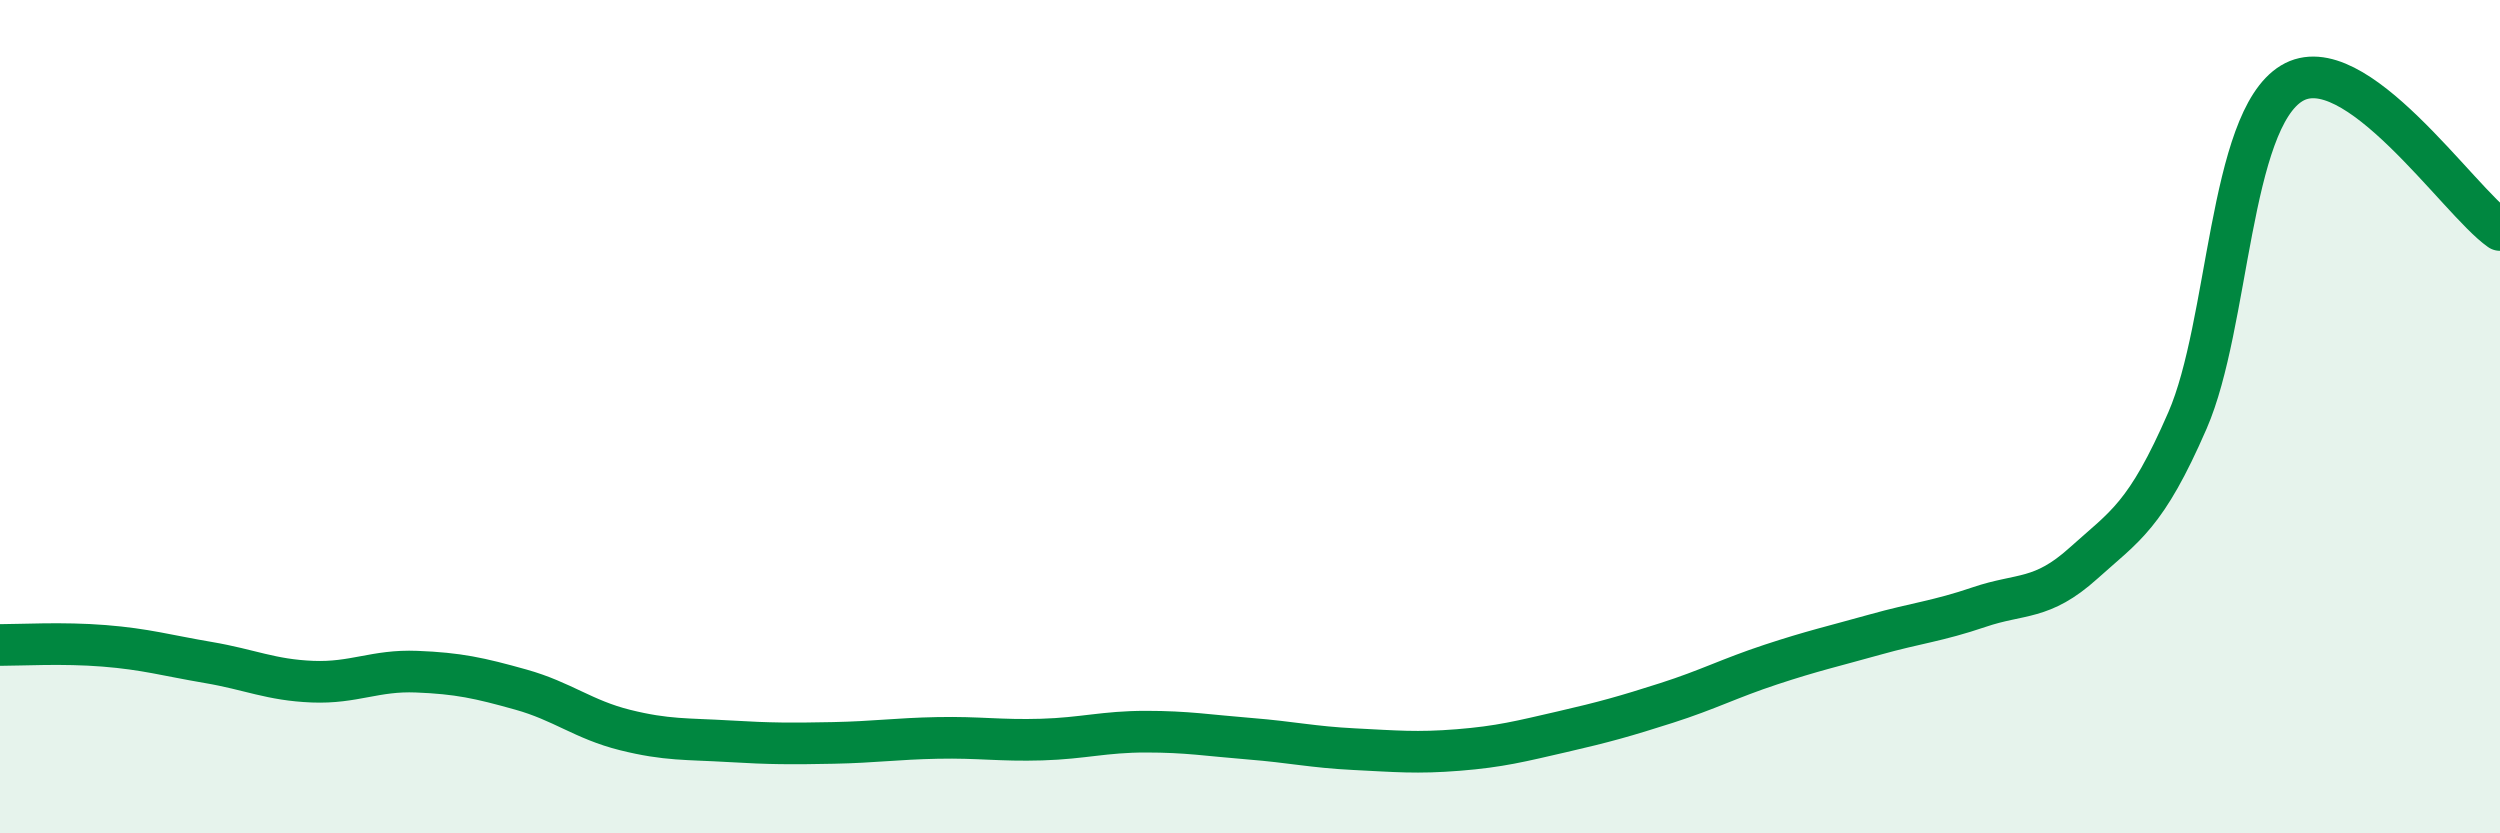
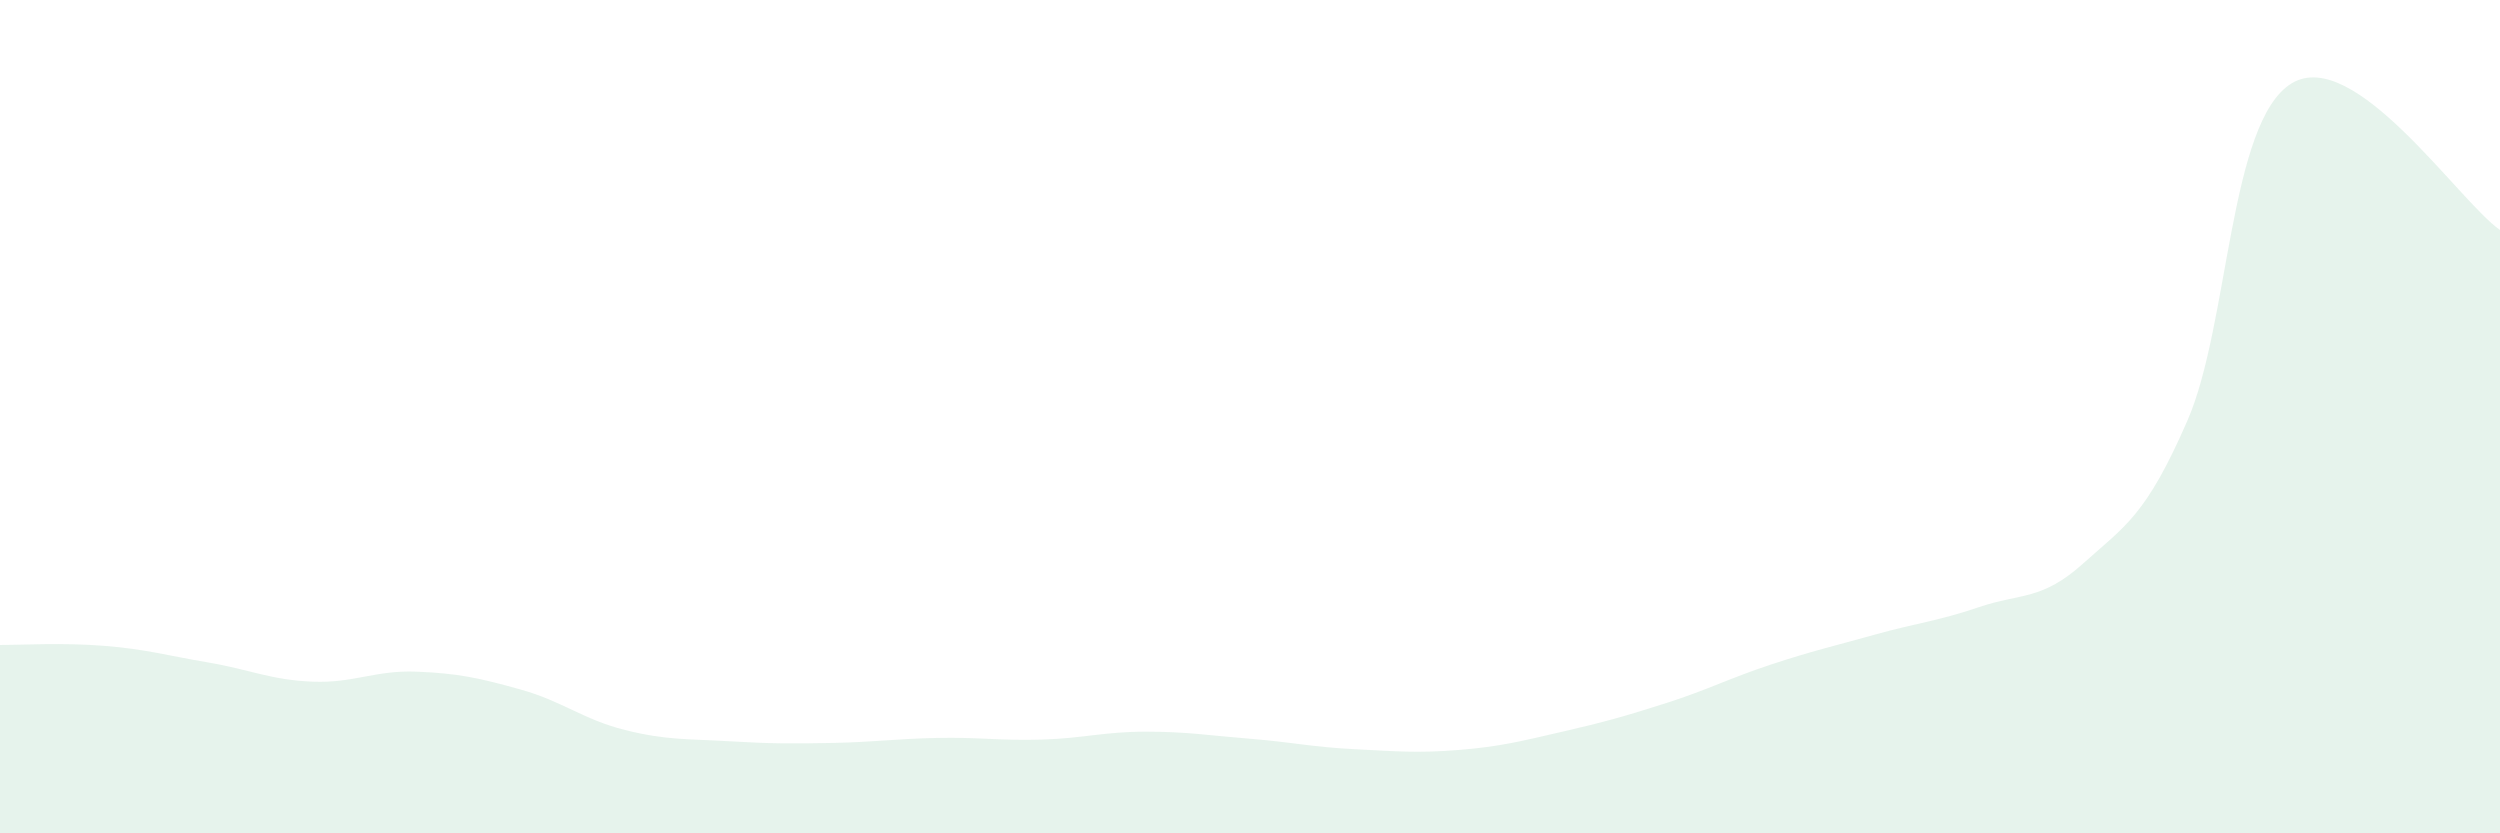
<svg xmlns="http://www.w3.org/2000/svg" width="60" height="20" viewBox="0 0 60 20">
  <path d="M 0,15.48 C 0.5,15.48 1.5,15.42 2.5,15.5 C 3.5,15.58 4,15.73 5,15.9 C 6,16.07 6.5,16.32 7.5,16.36 C 8.5,16.4 9,16.08 10,16.12 C 11,16.16 11.5,16.27 12.5,16.55 C 13.5,16.83 14,17.27 15,17.52 C 16,17.77 16.5,17.73 17.5,17.79 C 18.5,17.85 19,17.85 20,17.83 C 21,17.81 21.5,17.73 22.5,17.71 C 23.5,17.69 24,17.78 25,17.75 C 26,17.72 26.5,17.56 27.5,17.56 C 28.5,17.56 29,17.65 30,17.73 C 31,17.81 31.5,17.93 32.5,17.98 C 33.5,18.03 34,18.08 35,18 C 36,17.92 36.5,17.79 37.5,17.56 C 38.5,17.33 39,17.19 40,16.87 C 41,16.55 41.5,16.28 42.5,15.95 C 43.5,15.62 44,15.51 45,15.23 C 46,14.95 46.5,14.91 47.5,14.57 C 48.5,14.23 49,14.42 50,13.52 C 51,12.62 51.5,12.39 52.5,10.09 C 53.5,7.79 53.5,2.91 55,2 C 56.5,1.09 59,4.82 60,5.52L60 20L0 20Z" fill="#008740" opacity="0.1" stroke-linecap="round" stroke-linejoin="round" />
-   <path d="M 0,15.48 C 0.5,15.48 1.5,15.42 2.5,15.5 C 3.5,15.58 4,15.73 5,15.9 C 6,16.07 6.5,16.32 7.5,16.36 C 8.5,16.4 9,16.08 10,16.12 C 11,16.16 11.5,16.27 12.5,16.55 C 13.5,16.83 14,17.27 15,17.52 C 16,17.77 16.5,17.73 17.5,17.79 C 18.5,17.85 19,17.85 20,17.83 C 21,17.81 21.5,17.73 22.5,17.71 C 23.5,17.69 24,17.78 25,17.75 C 26,17.72 26.5,17.56 27.5,17.56 C 28.5,17.56 29,17.65 30,17.73 C 31,17.81 31.5,17.93 32.5,17.98 C 33.5,18.03 34,18.08 35,18 C 36,17.92 36.5,17.79 37.5,17.56 C 38.5,17.33 39,17.19 40,16.87 C 41,16.55 41.5,16.28 42.5,15.95 C 43.5,15.62 44,15.51 45,15.23 C 46,14.95 46.5,14.91 47.5,14.57 C 48.5,14.23 49,14.42 50,13.52 C 51,12.62 51.5,12.39 52.5,10.09 C 53.5,7.79 53.5,2.91 55,2 C 56.5,1.09 59,4.82 60,5.52" stroke="#008740" stroke-width="1" fill="none" stroke-linecap="round" stroke-linejoin="round" />
</svg>